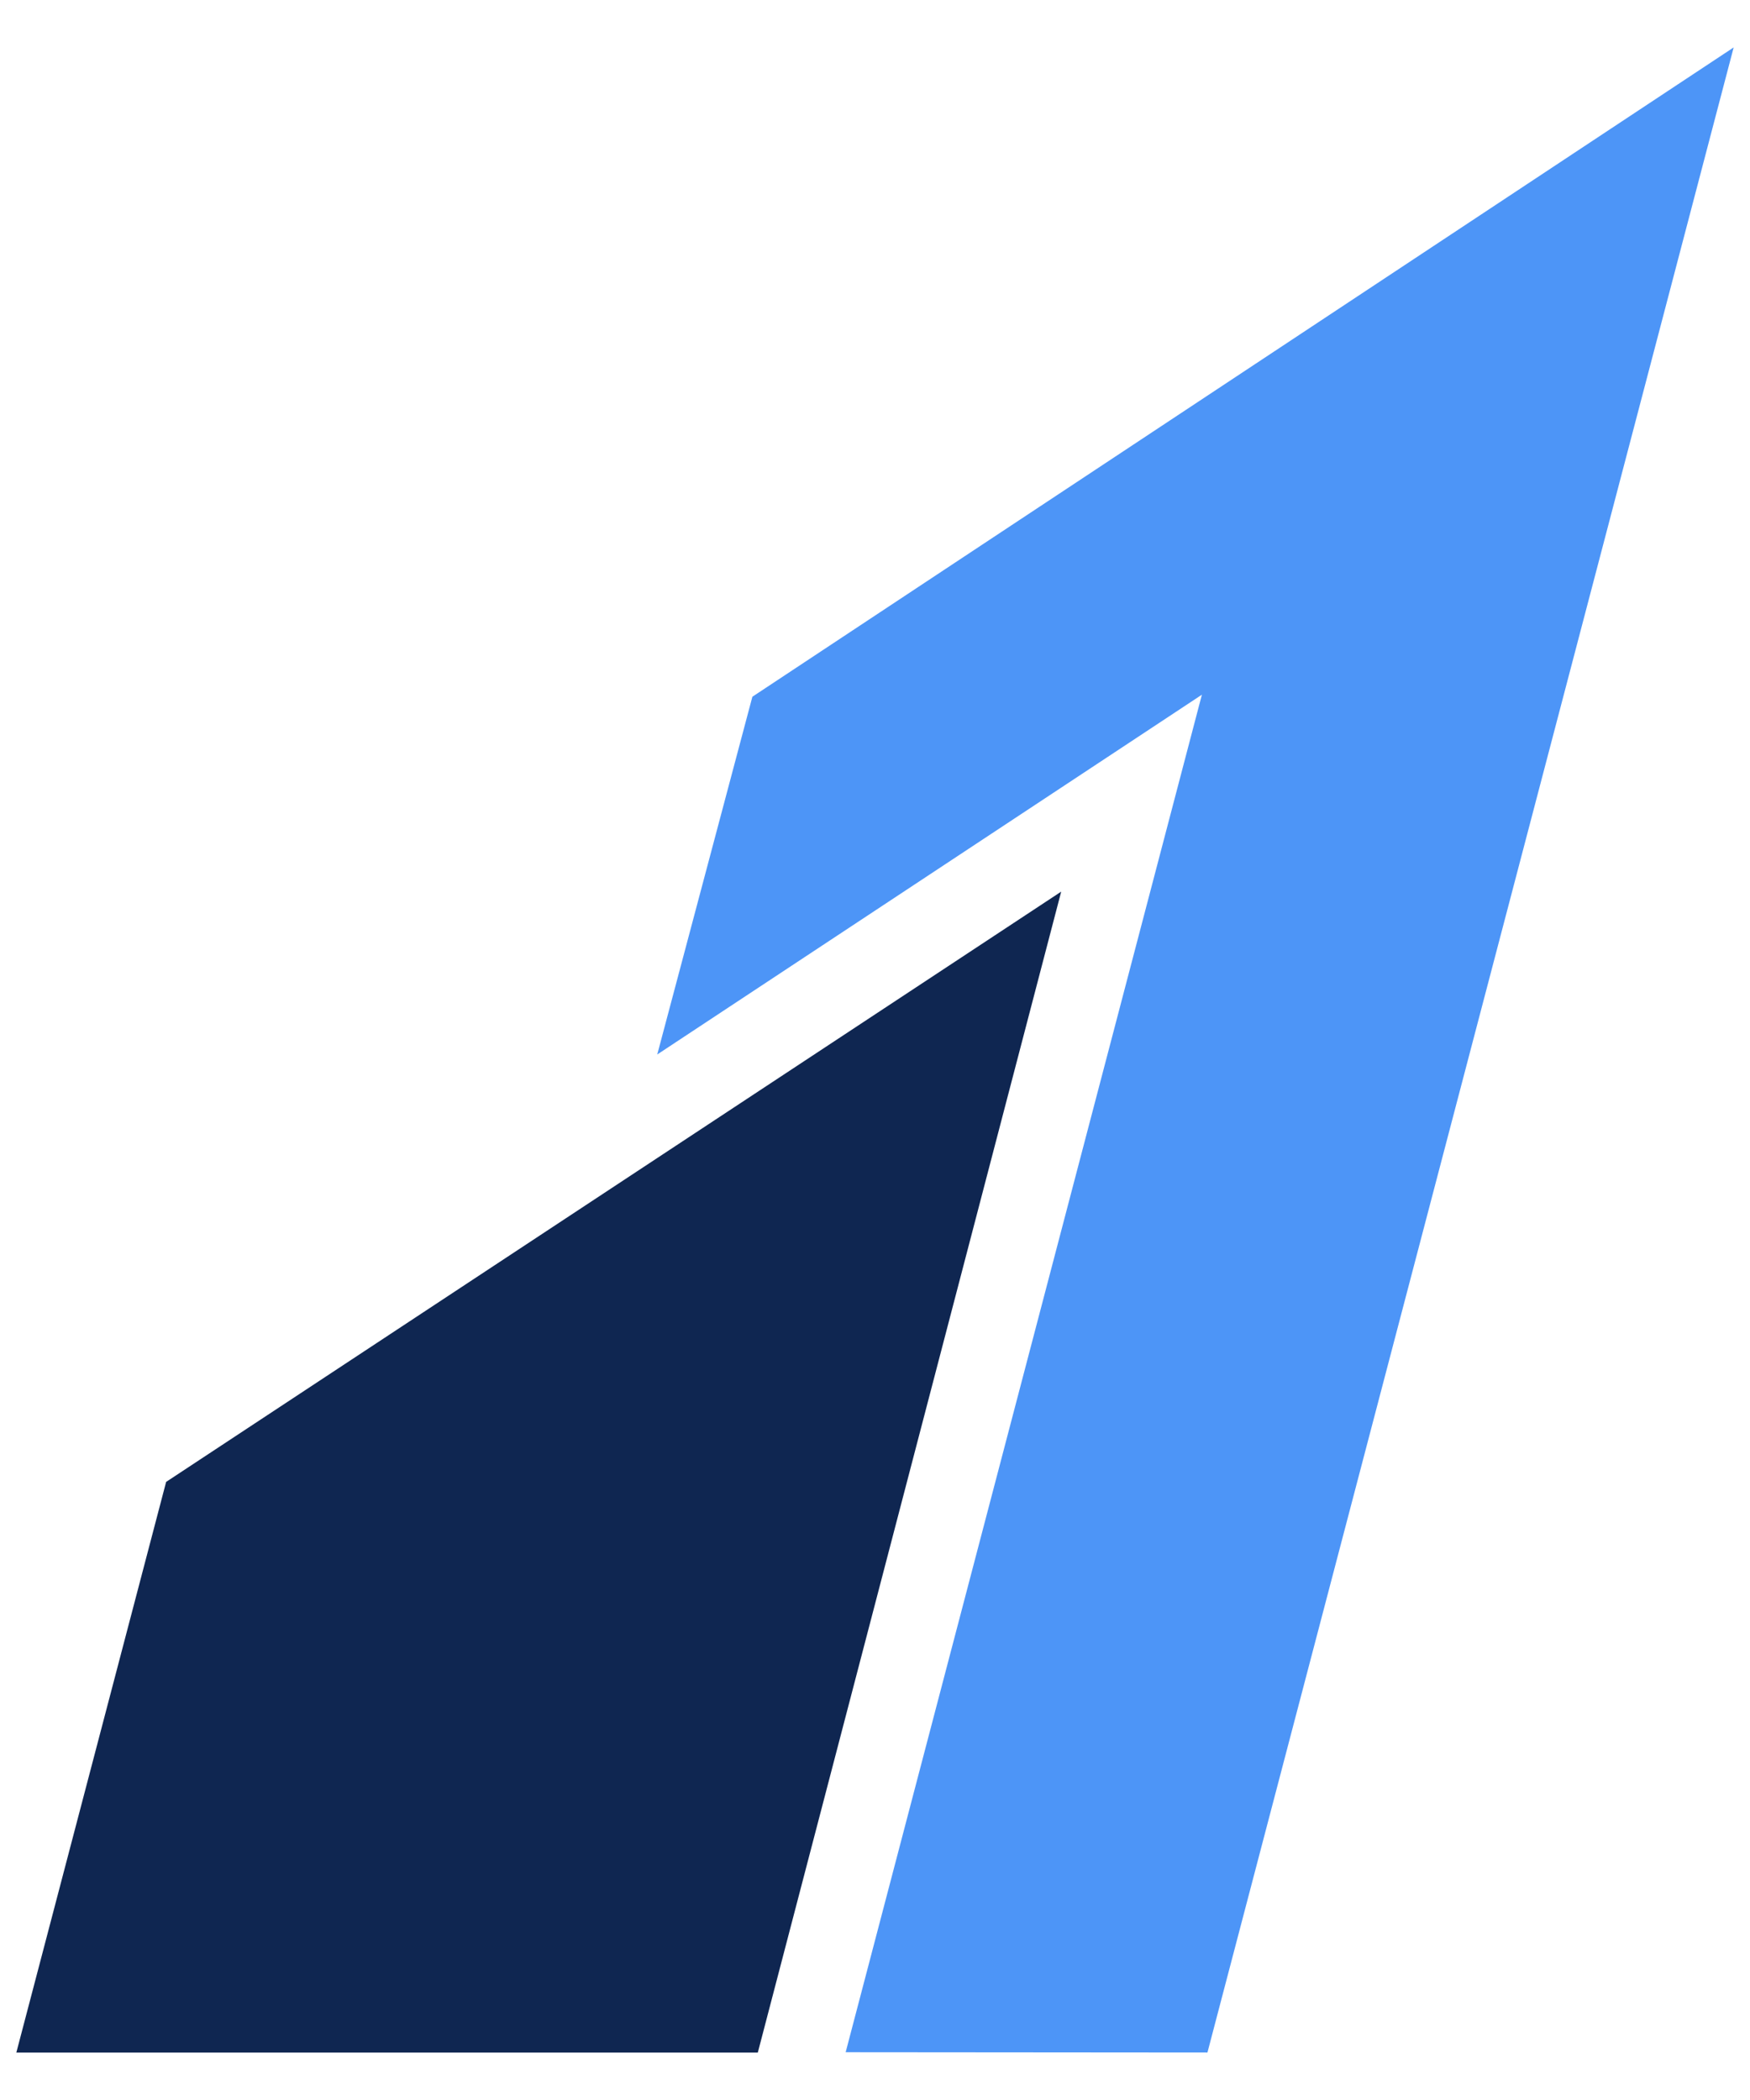
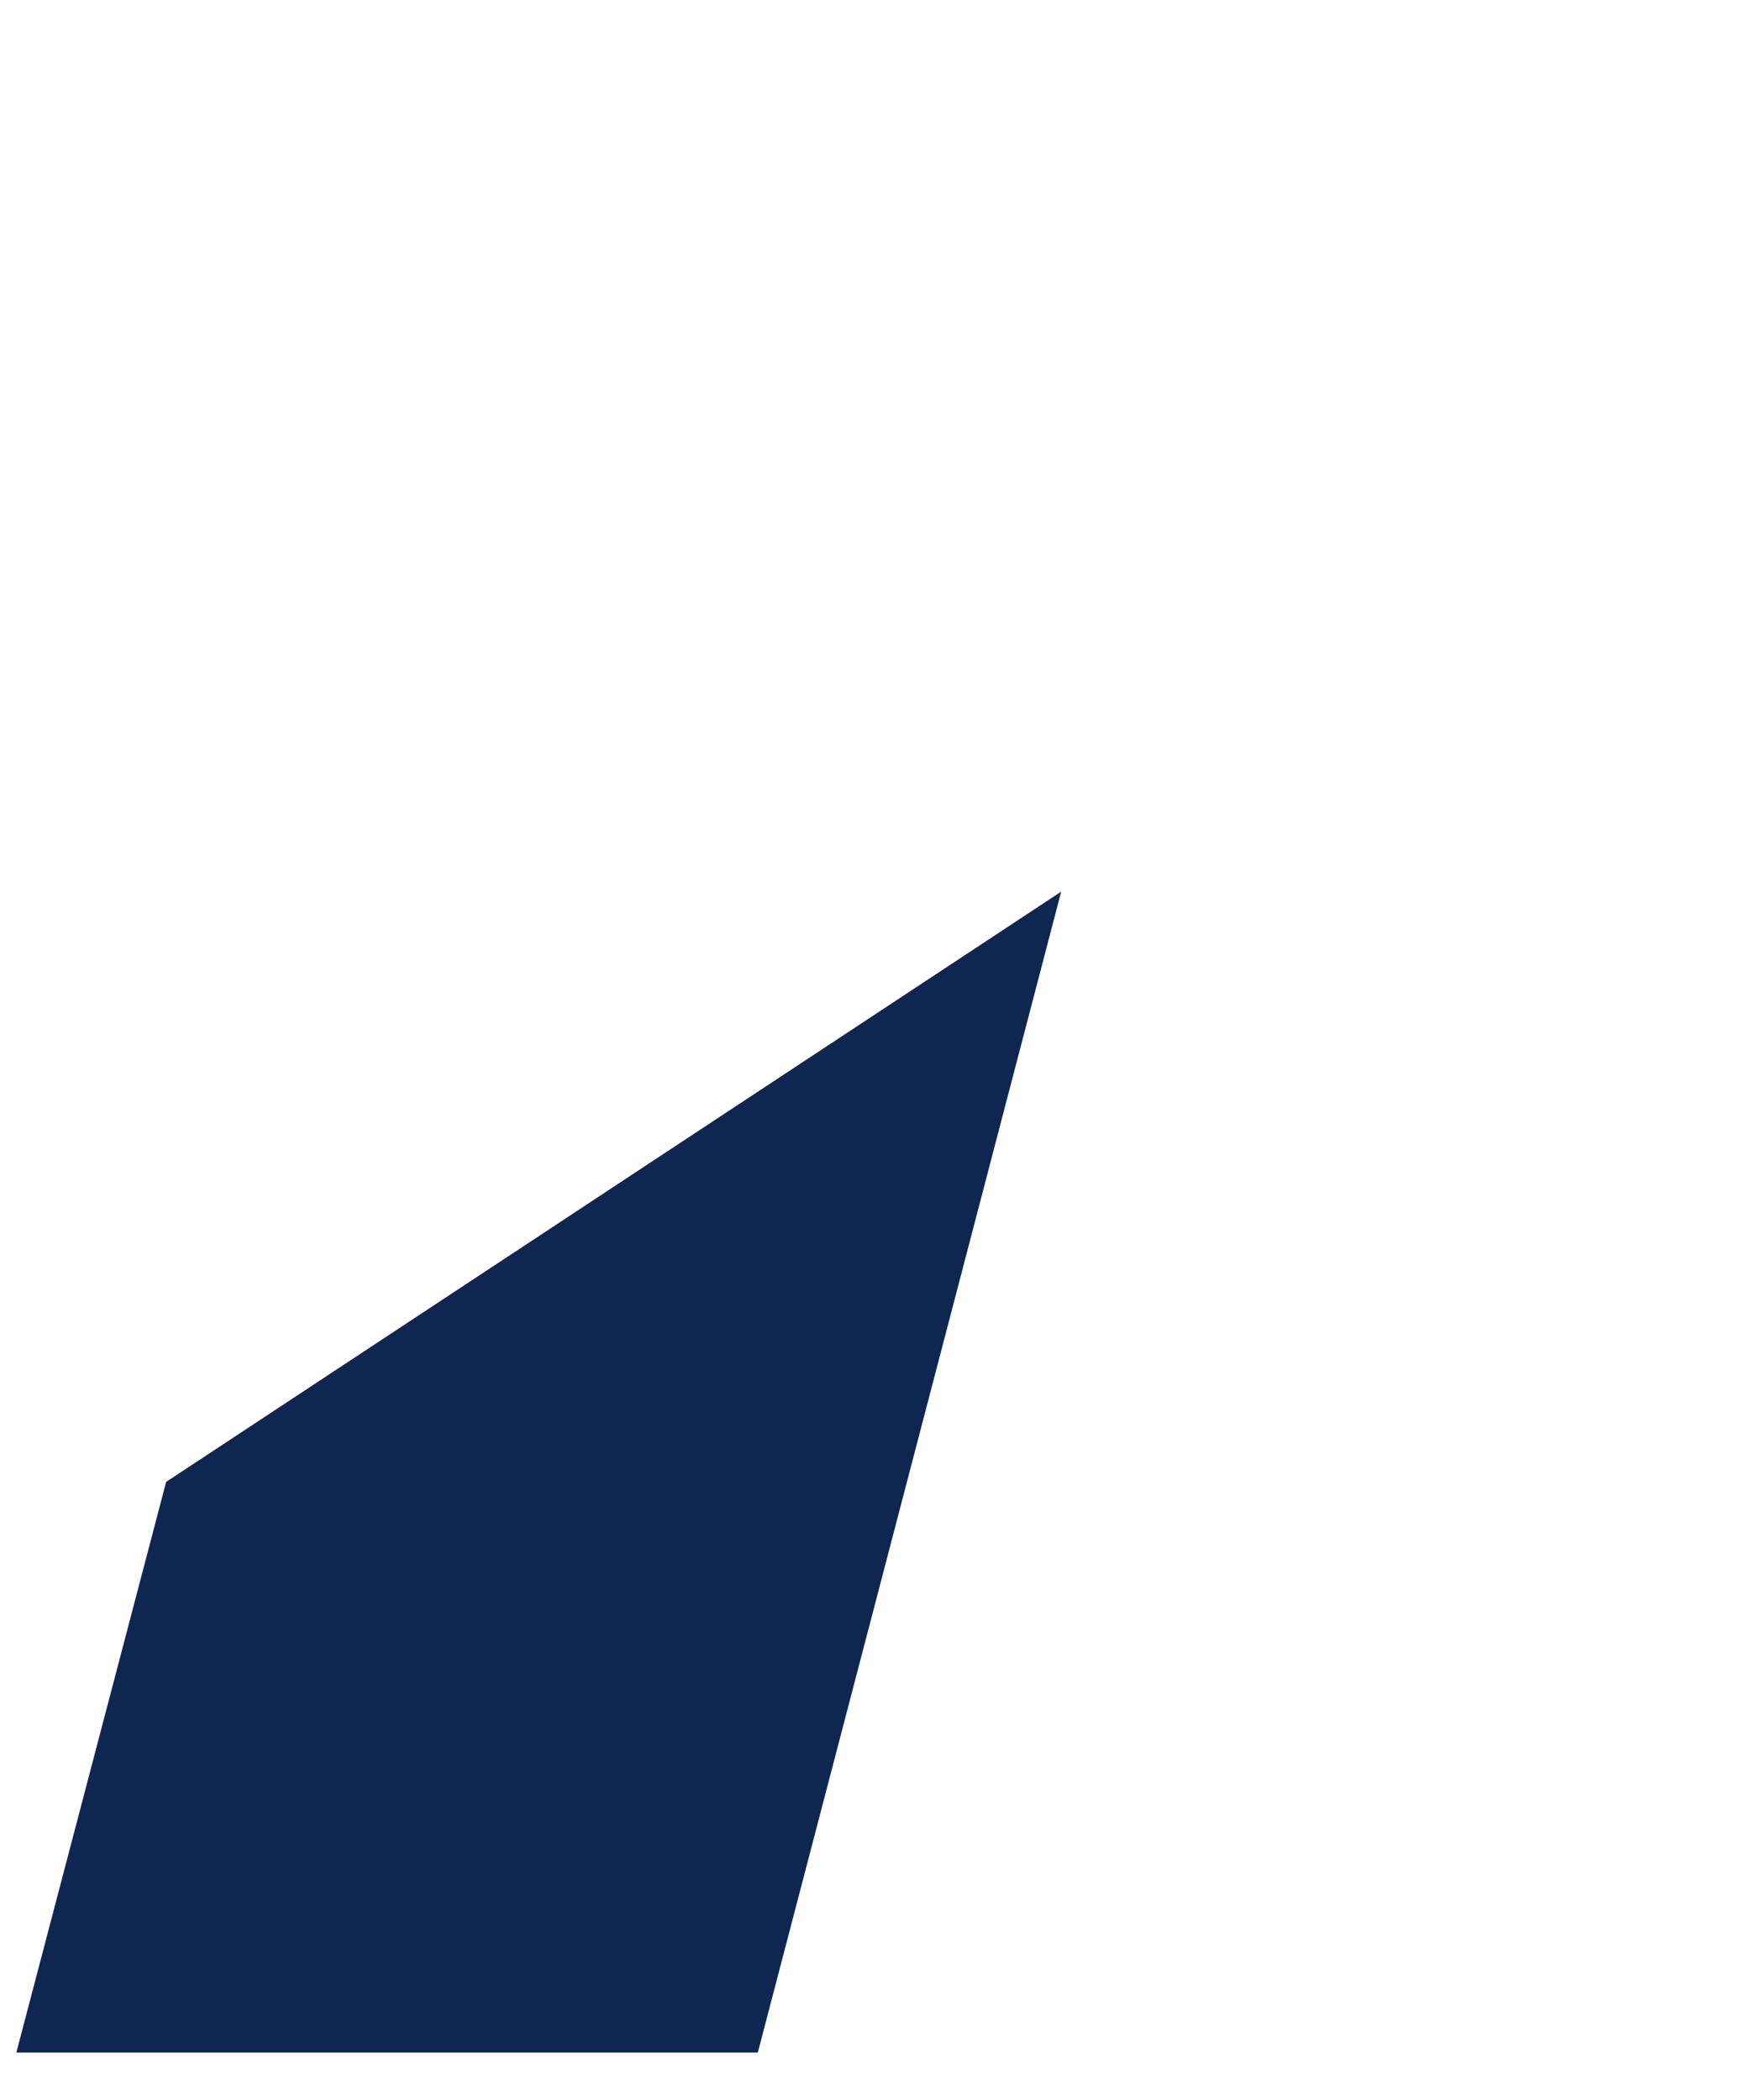
<svg xmlns="http://www.w3.org/2000/svg" width="30" height="36" viewBox="0 0 30 36" fill="none">
-   <path d="M12.898 11.944L11.267 18.077L20.604 11.909L14.497 35.181L20.699 35.186L29.72 0.813" fill="#4D95F7" />
  <path d="M2.848 25.404L0.28 35.187H12.991L18.192 15.285L2.848 25.404Z" fill="#0F2651" />
</svg>